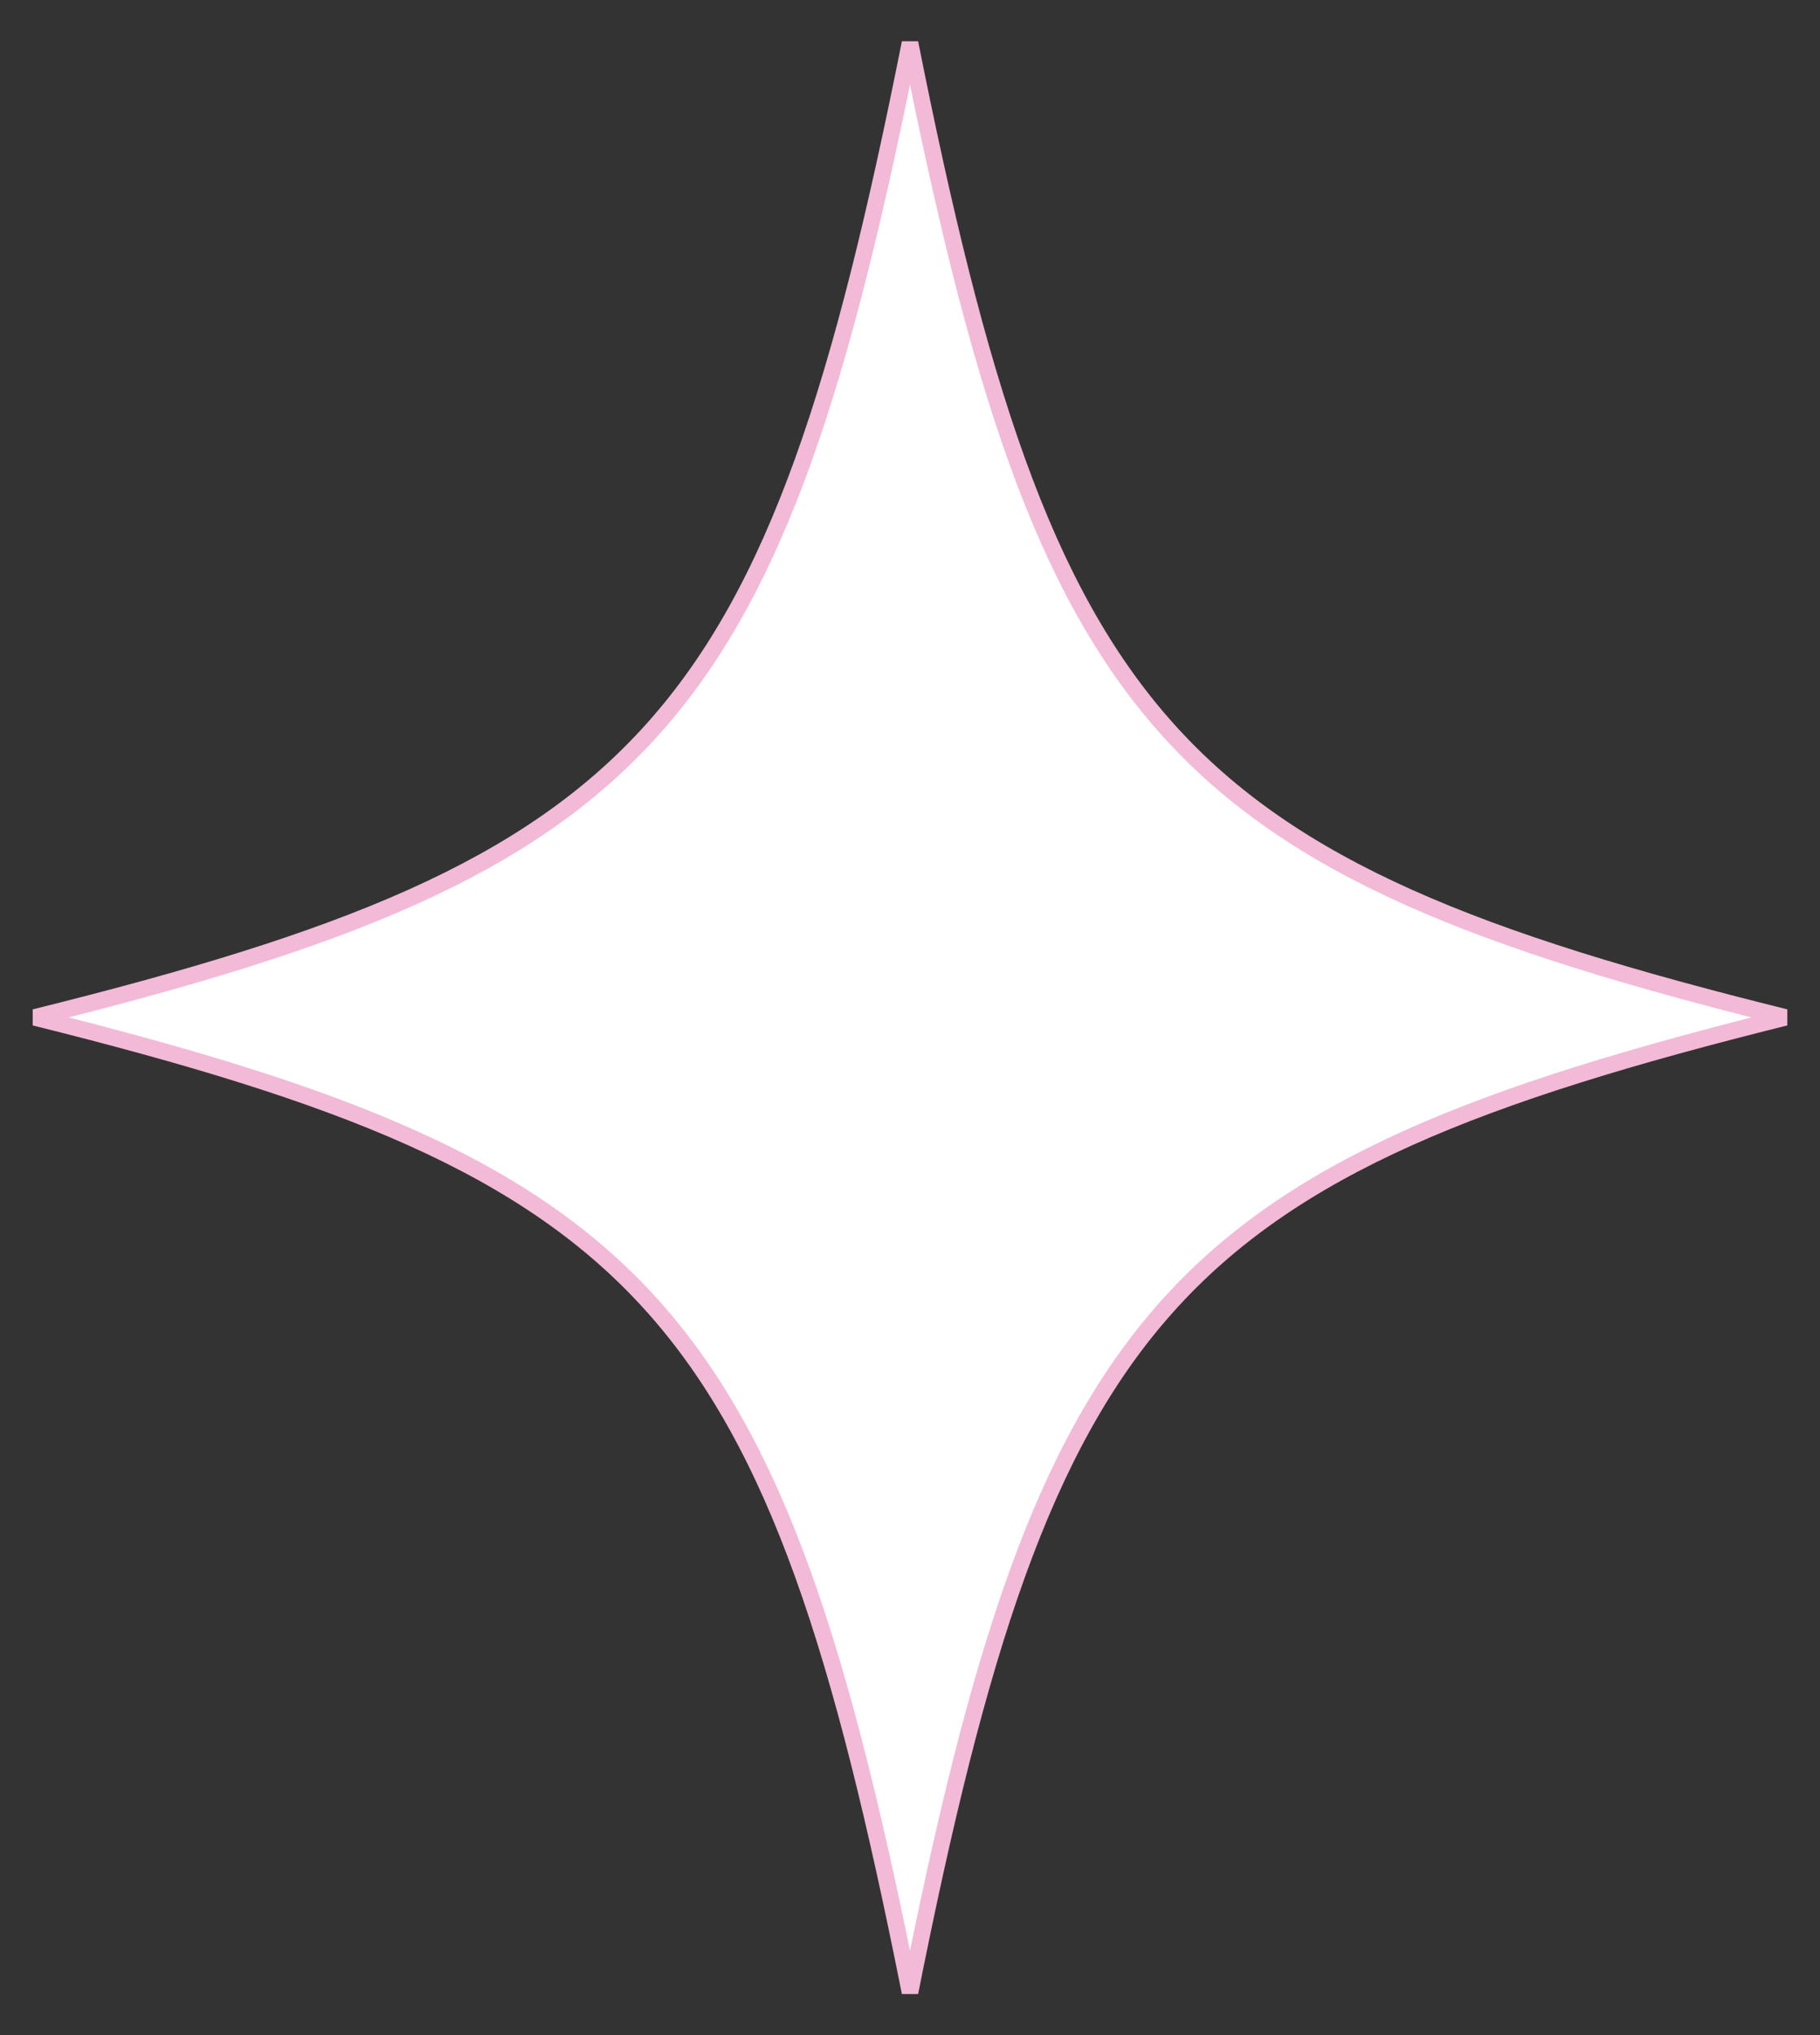
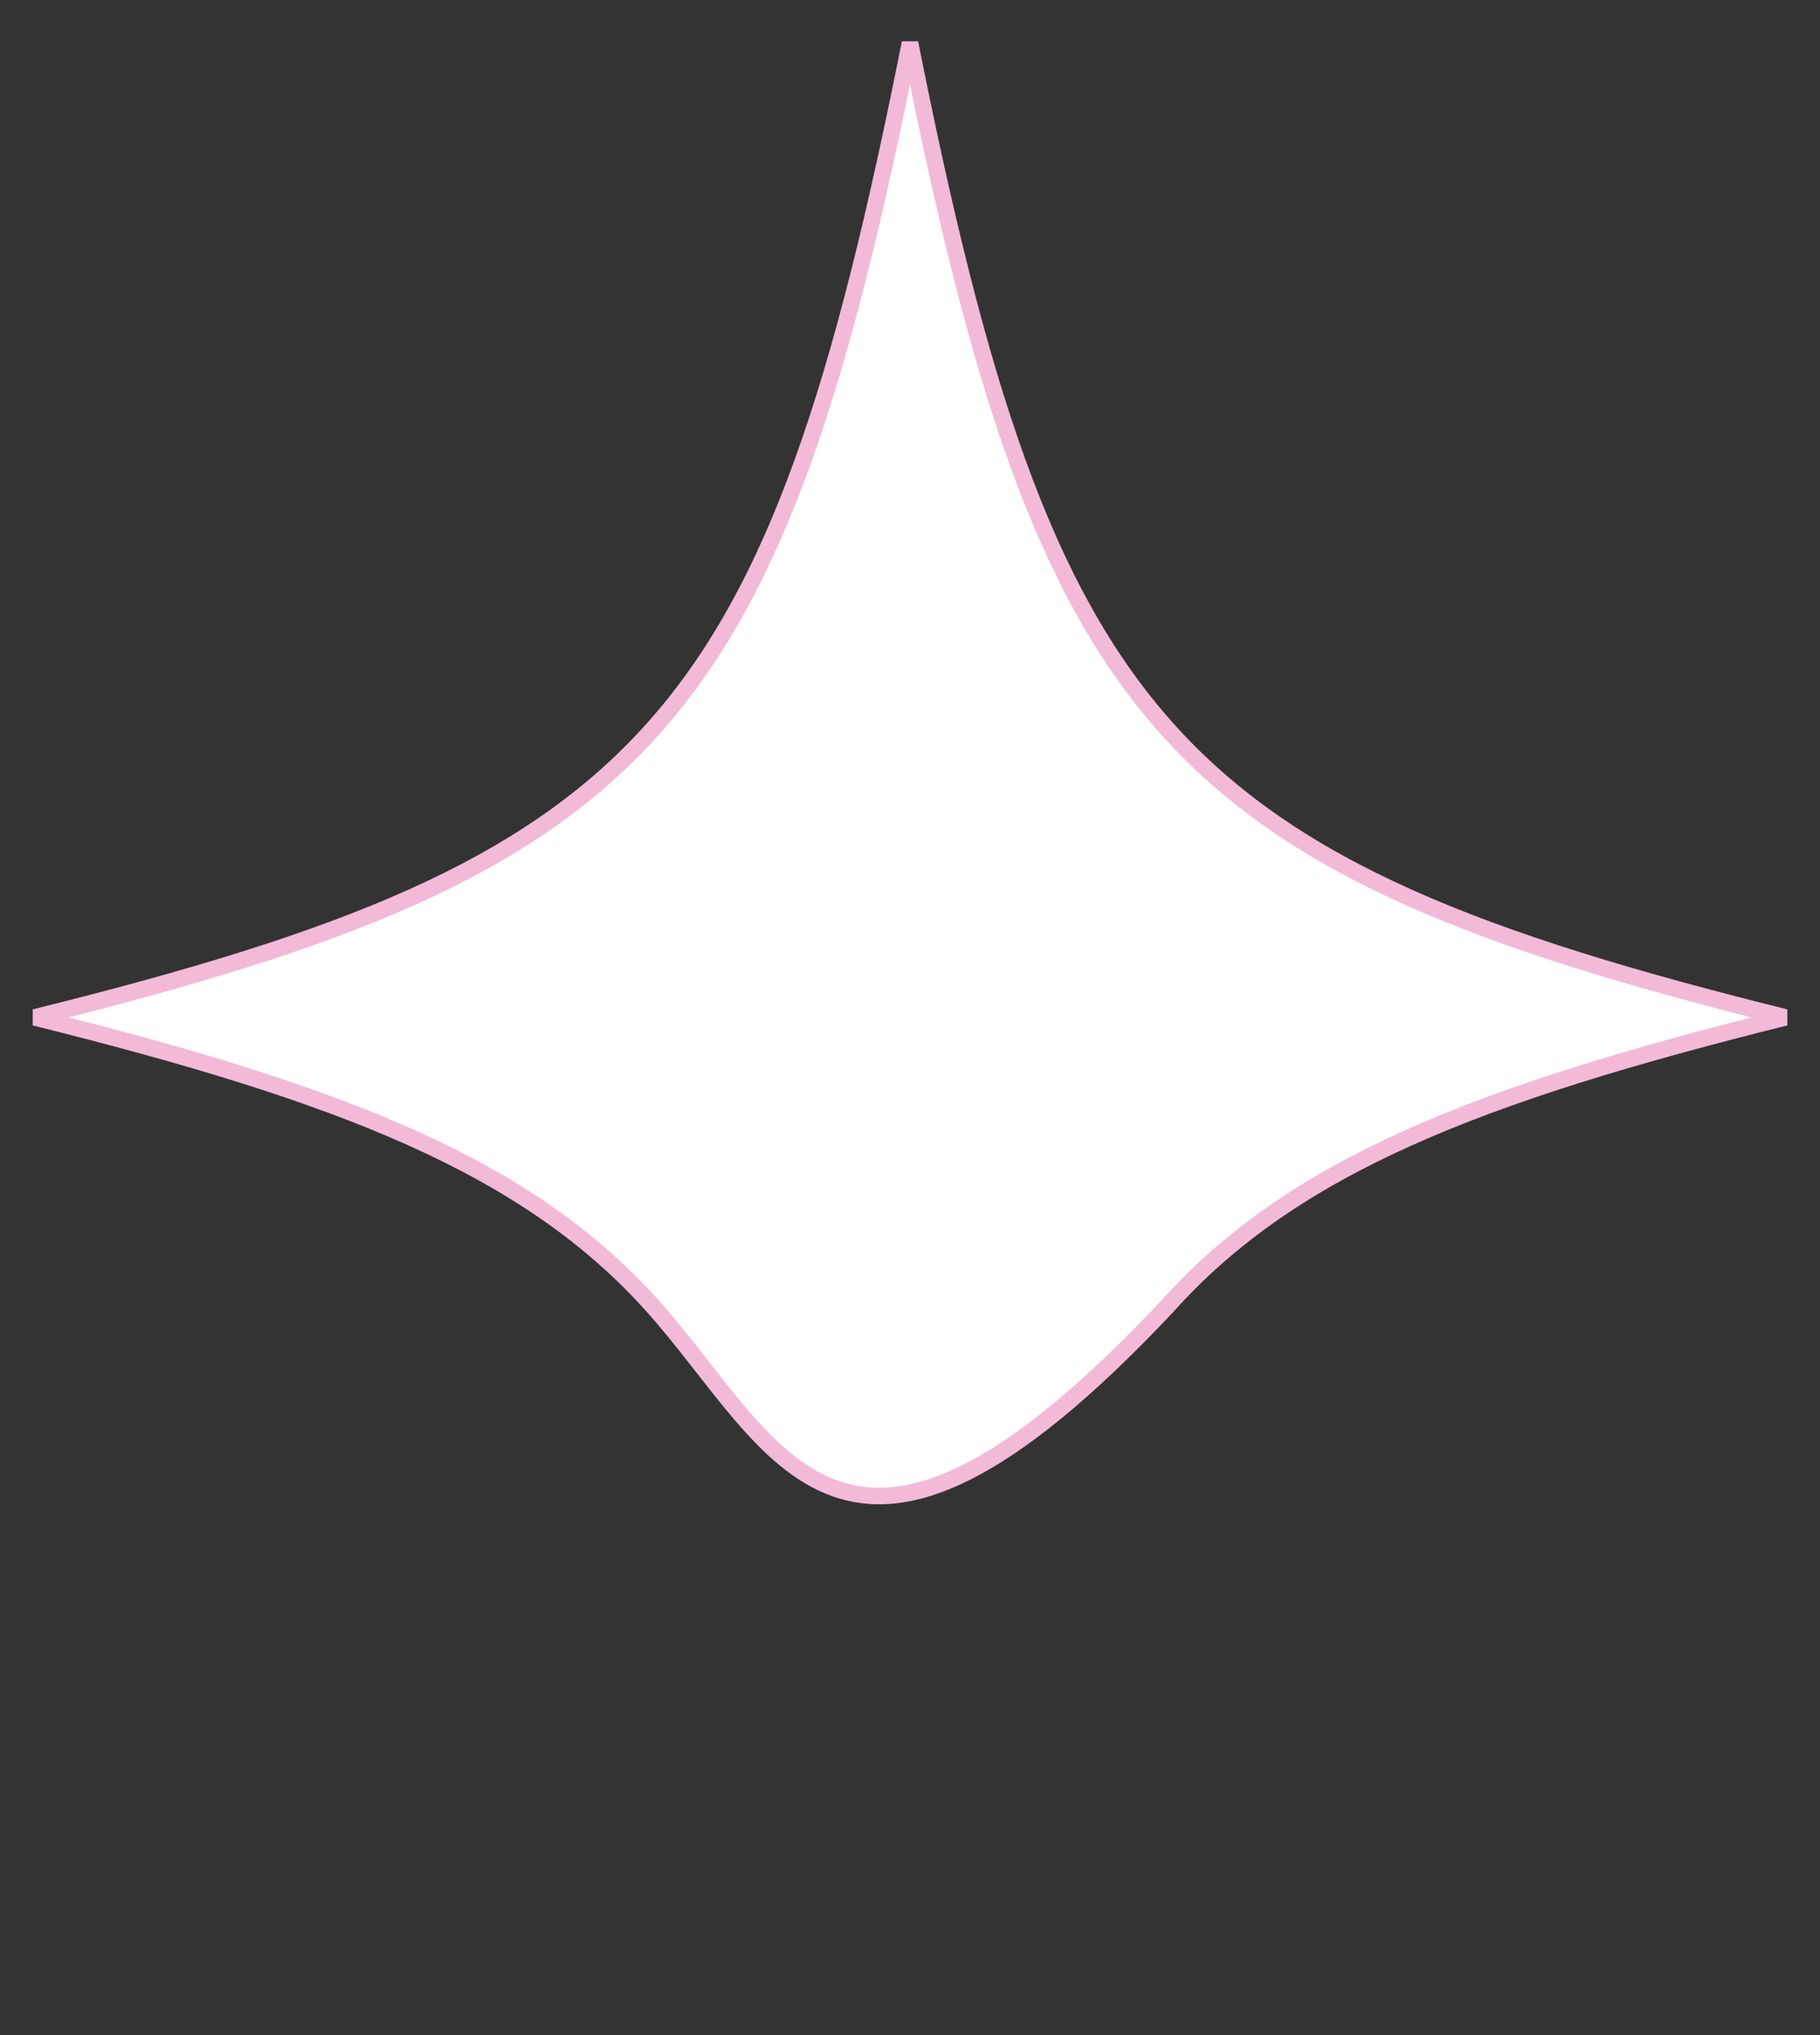
<svg xmlns="http://www.w3.org/2000/svg" width="110" height="123" viewBox="0 0 110 123" fill="none">
  <rect x="0" y="0" width="110" height="123" fill="#333333" stroke="none" />
-   <path d="M70.541 44.044C78.134 52.528 89.362 56.882 107.905 61.484C89.361 66.102 78.134 70.464 70.541 78.952C62.993 87.391 59.097 99.842 55 120.408C50.903 99.842 47.016 87.391 39.471 78.952C31.882 70.464 20.655 66.102 2.097 61.484C20.655 56.882 31.882 52.528 39.471 44.044C47.016 35.609 50.903 23.158 55 2.592C59.097 23.158 62.993 35.609 70.541 44.044Z" fill="white" stroke="#F2BAD6" />
+   <path d="M70.541 44.044C78.134 52.528 89.362 56.882 107.905 61.484C89.361 66.102 78.134 70.464 70.541 78.952C50.903 99.842 47.016 87.391 39.471 78.952C31.882 70.464 20.655 66.102 2.097 61.484C20.655 56.882 31.882 52.528 39.471 44.044C47.016 35.609 50.903 23.158 55 2.592C59.097 23.158 62.993 35.609 70.541 44.044Z" fill="white" stroke="#F2BAD6" />
</svg>